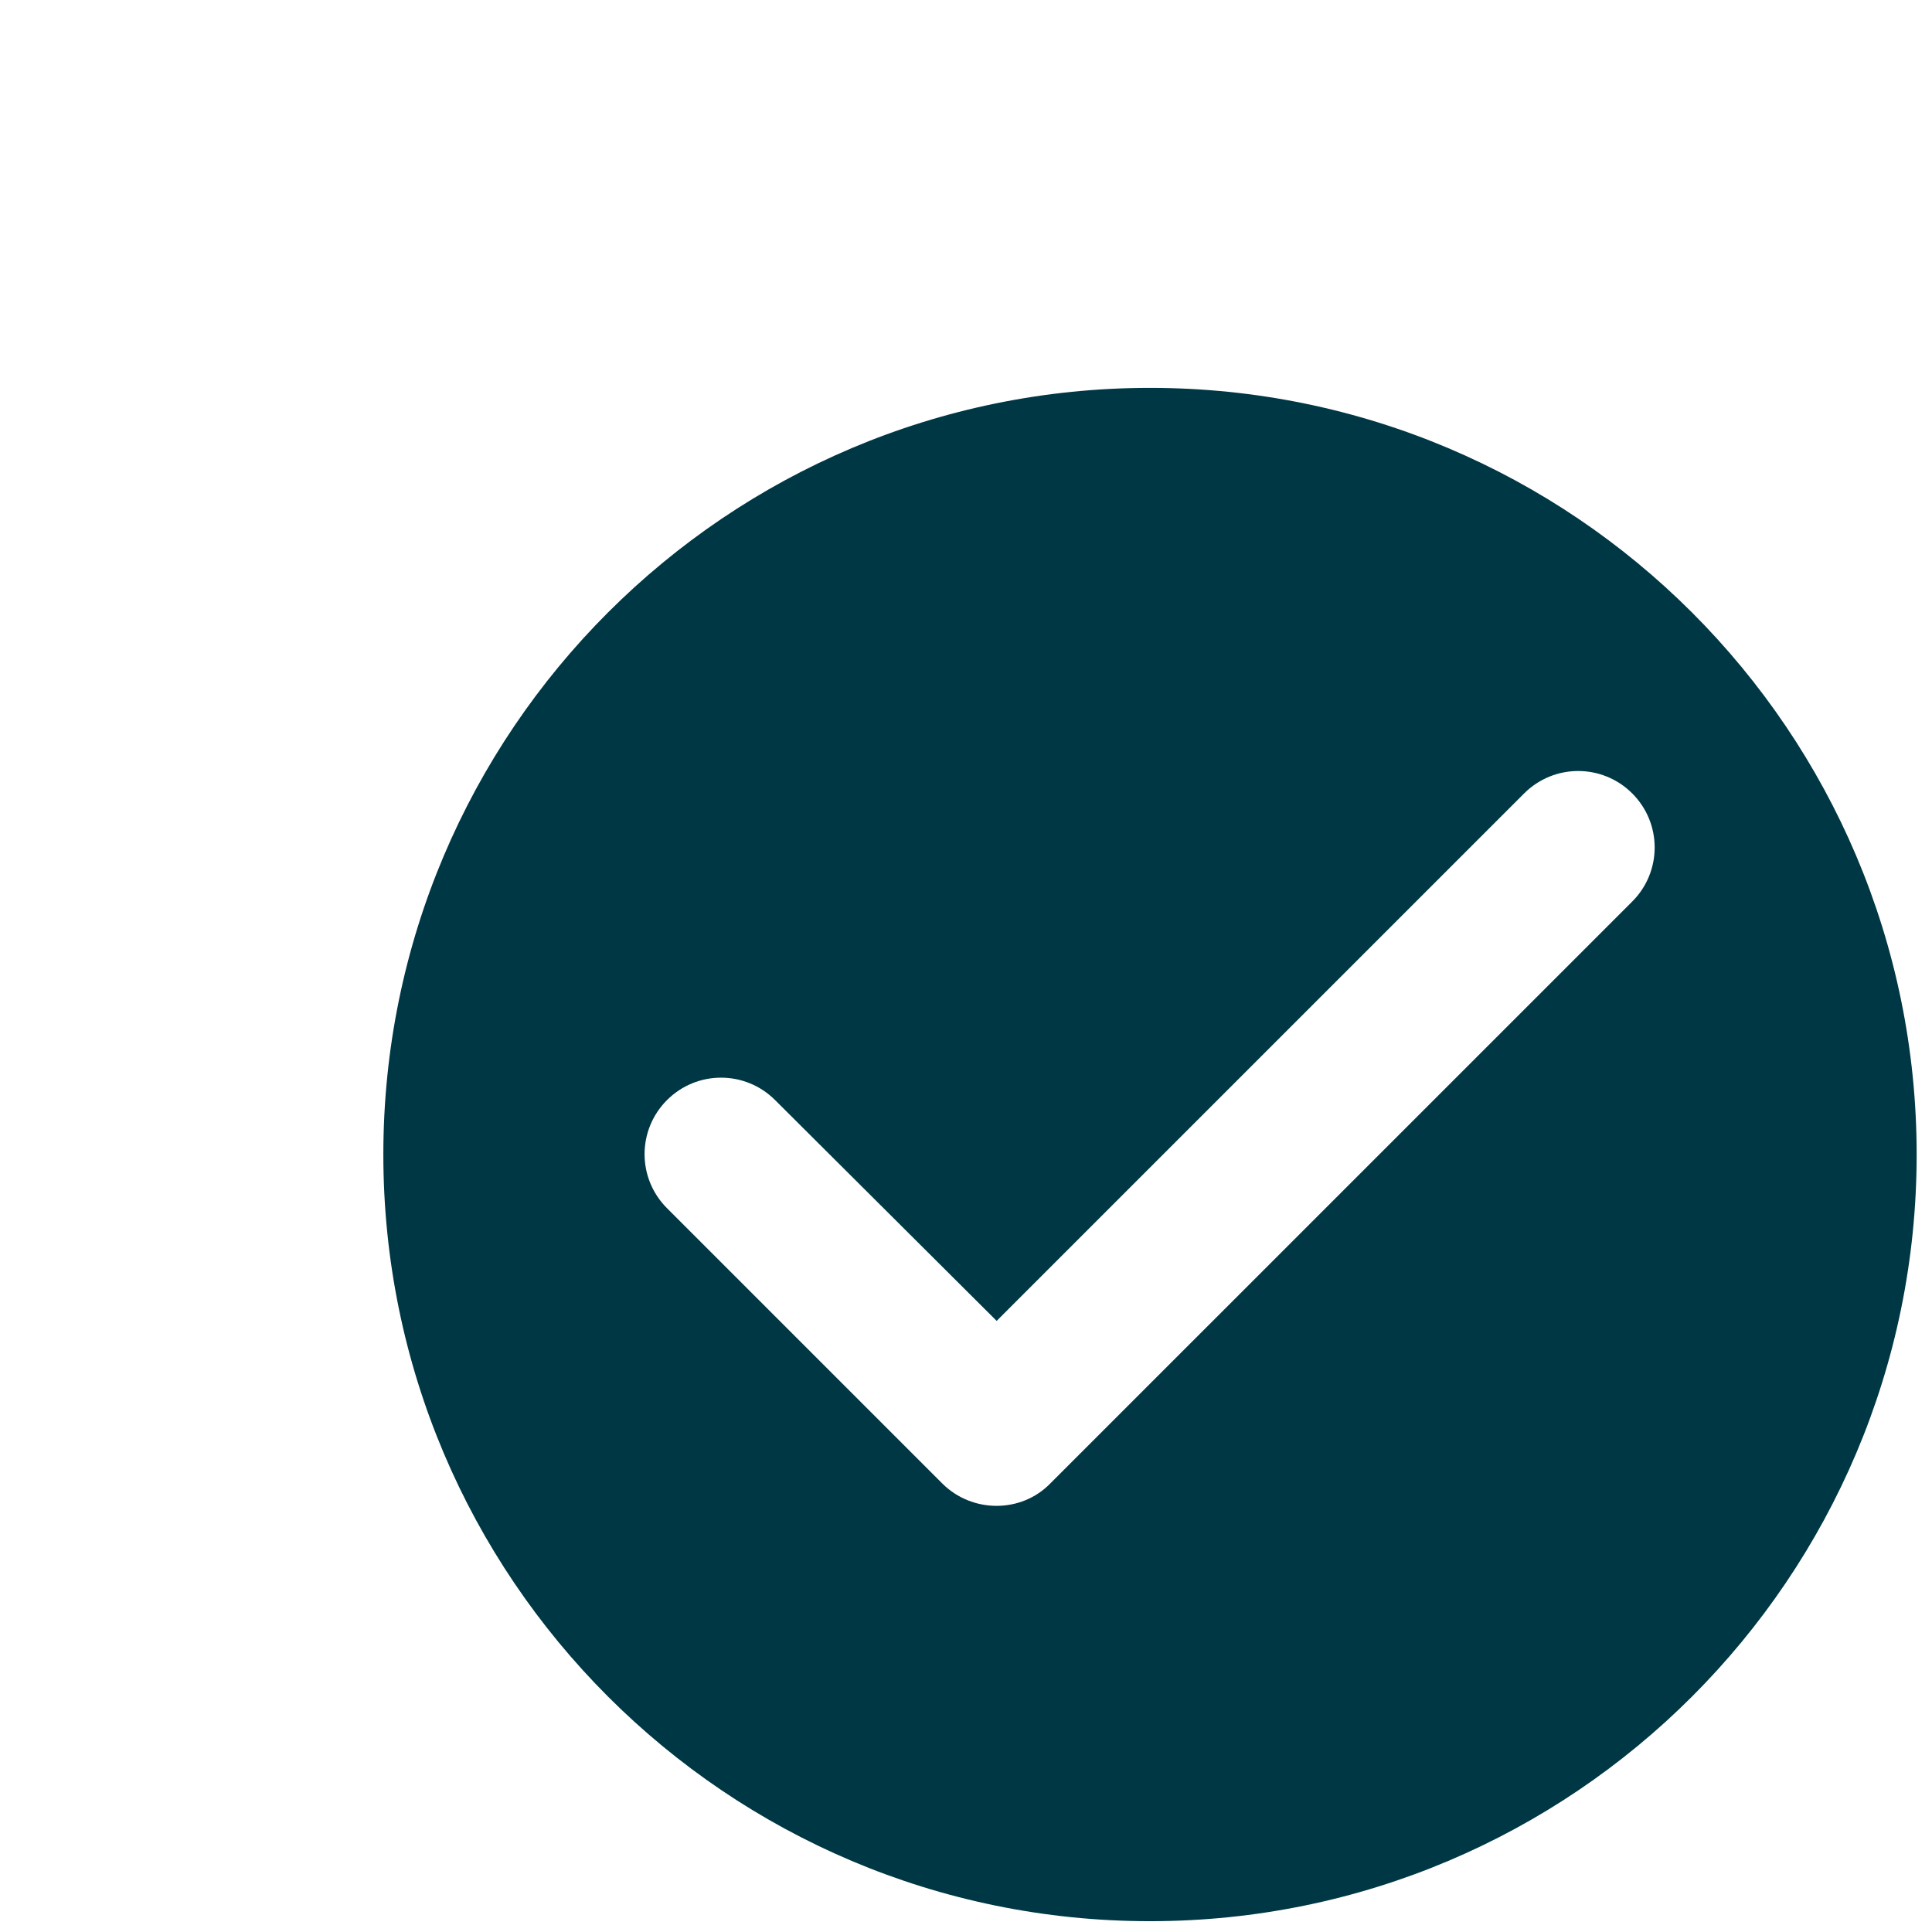
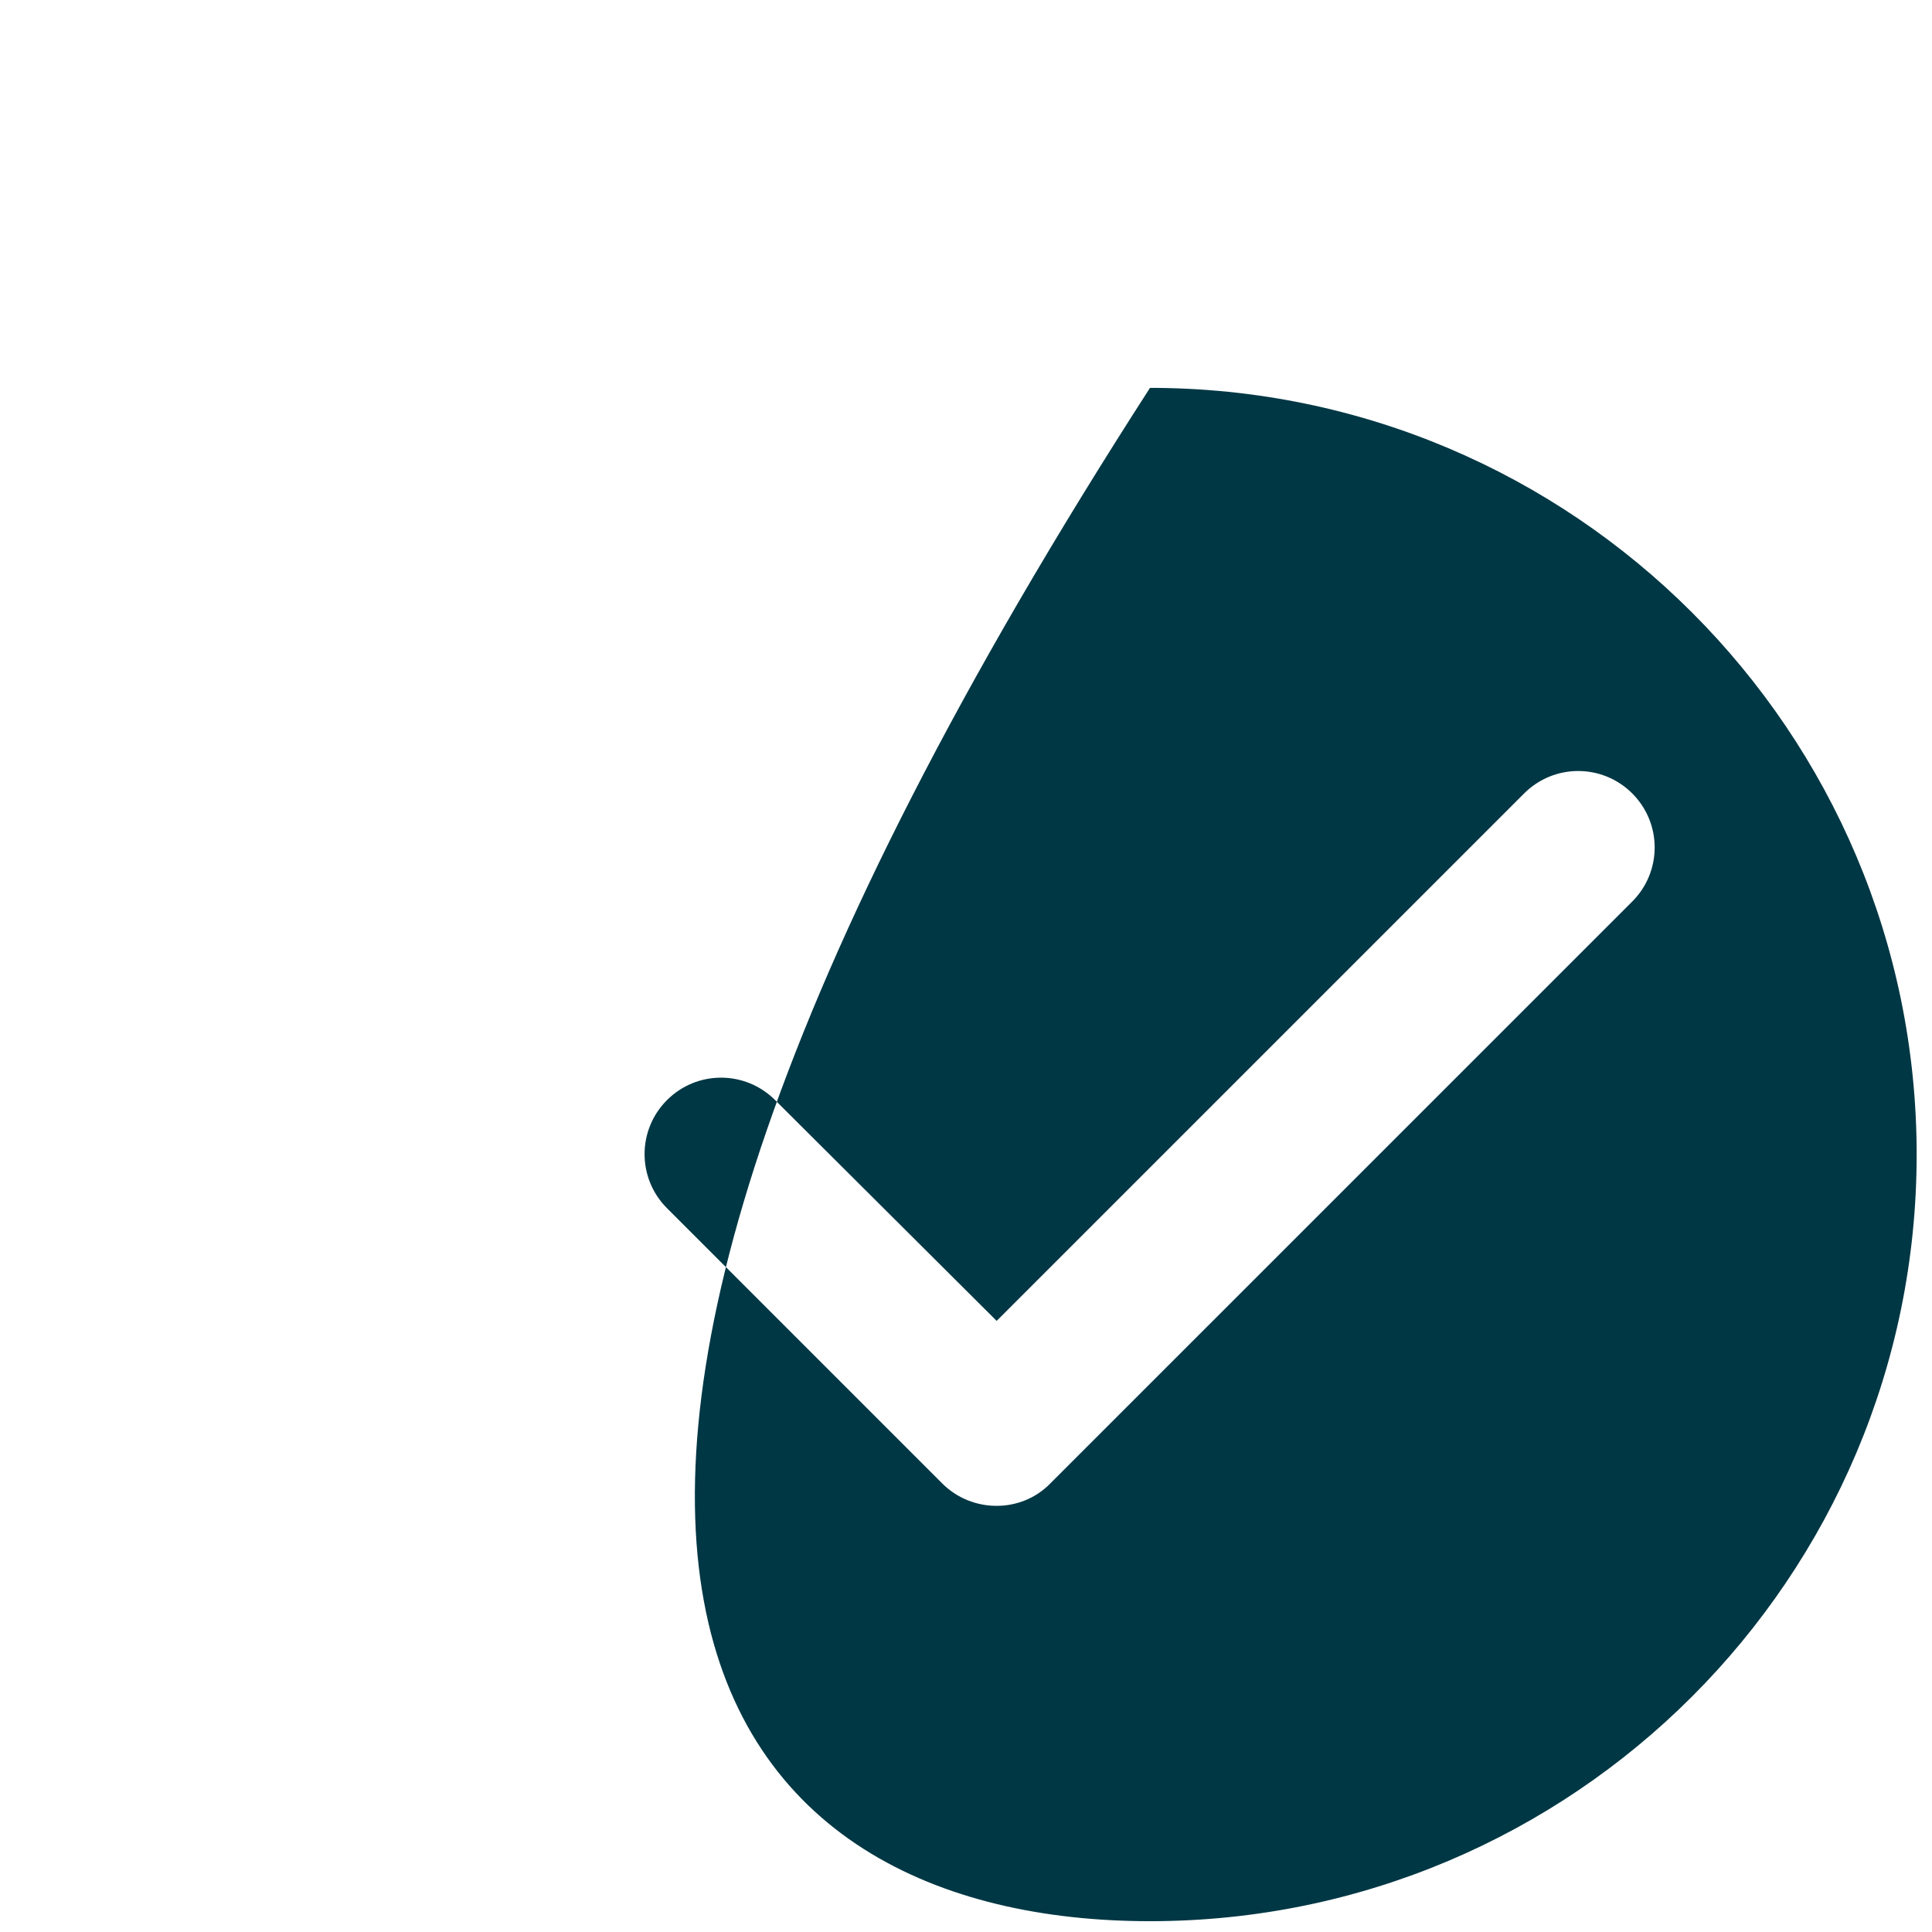
<svg xmlns="http://www.w3.org/2000/svg" width="84" height="84" viewBox="0 0 84 84" fill="none">
  <g id="check-filled" filter="url(#filter0_d_337_6505)">
-     <path id="Vector" d="M40 6.864C21.6 6.864 6.667 21.797 6.667 40.197C6.667 58.597 21.6 73.53 40 73.53C58.4 73.53 73.333 58.597 73.333 40.197C73.333 21.797 58.4 6.864 40 6.864ZM30.966 54.497L19 42.53C17.7 41.23 17.7 39.13 19 37.83C20.3 36.53 22.4 36.53 23.7 37.83L33.333 47.43L56.267 24.497C57.566 23.197 59.666 23.197 60.967 24.497C62.267 25.797 62.267 27.897 60.967 29.197L35.666 54.497C34.4 55.797 32.267 55.797 30.966 54.497Z" fill="#003744" />
+     <path id="Vector" d="M40 6.864C6.667 58.597 21.6 73.53 40 73.53C58.4 73.53 73.333 58.597 73.333 40.197C73.333 21.797 58.4 6.864 40 6.864ZM30.966 54.497L19 42.53C17.7 41.23 17.7 39.13 19 37.83C20.3 36.53 22.4 36.53 23.7 37.83L33.333 47.43L56.267 24.497C57.566 23.197 59.666 23.197 60.967 24.497C62.267 25.797 62.267 27.897 60.967 29.197L35.666 54.497C34.4 55.797 32.267 55.797 30.966 54.497Z" fill="#003744" />
  </g>
  <defs>
    <filter id="filter0_d_337_6505" x="0" y="0.197" width="90" height="90" filterUnits="userSpaceOnUse" color-interpolation-filters="sRGB">
      <feFlood flood-opacity="0" result="BackgroundImageFix" />
      <feColorMatrix in="SourceAlpha" type="matrix" values="0 0 0 0 0 0 0 0 0 0 0 0 0 0 0 0 0 0 127 0" result="hardAlpha" />
      <feOffset dx="10" dy="10" />
      <feColorMatrix type="matrix" values="0 0 0 0 0 0 0 0 0 0.847 0 0 0 0 0.365 0 0 0 0.4 0" />
      <feBlend mode="normal" in2="BackgroundImageFix" result="effect1_dropShadow_337_6505" />
      <feBlend mode="normal" in="SourceGraphic" in2="effect1_dropShadow_337_6505" result="shape" />
    </filter>
  </defs>
</svg>